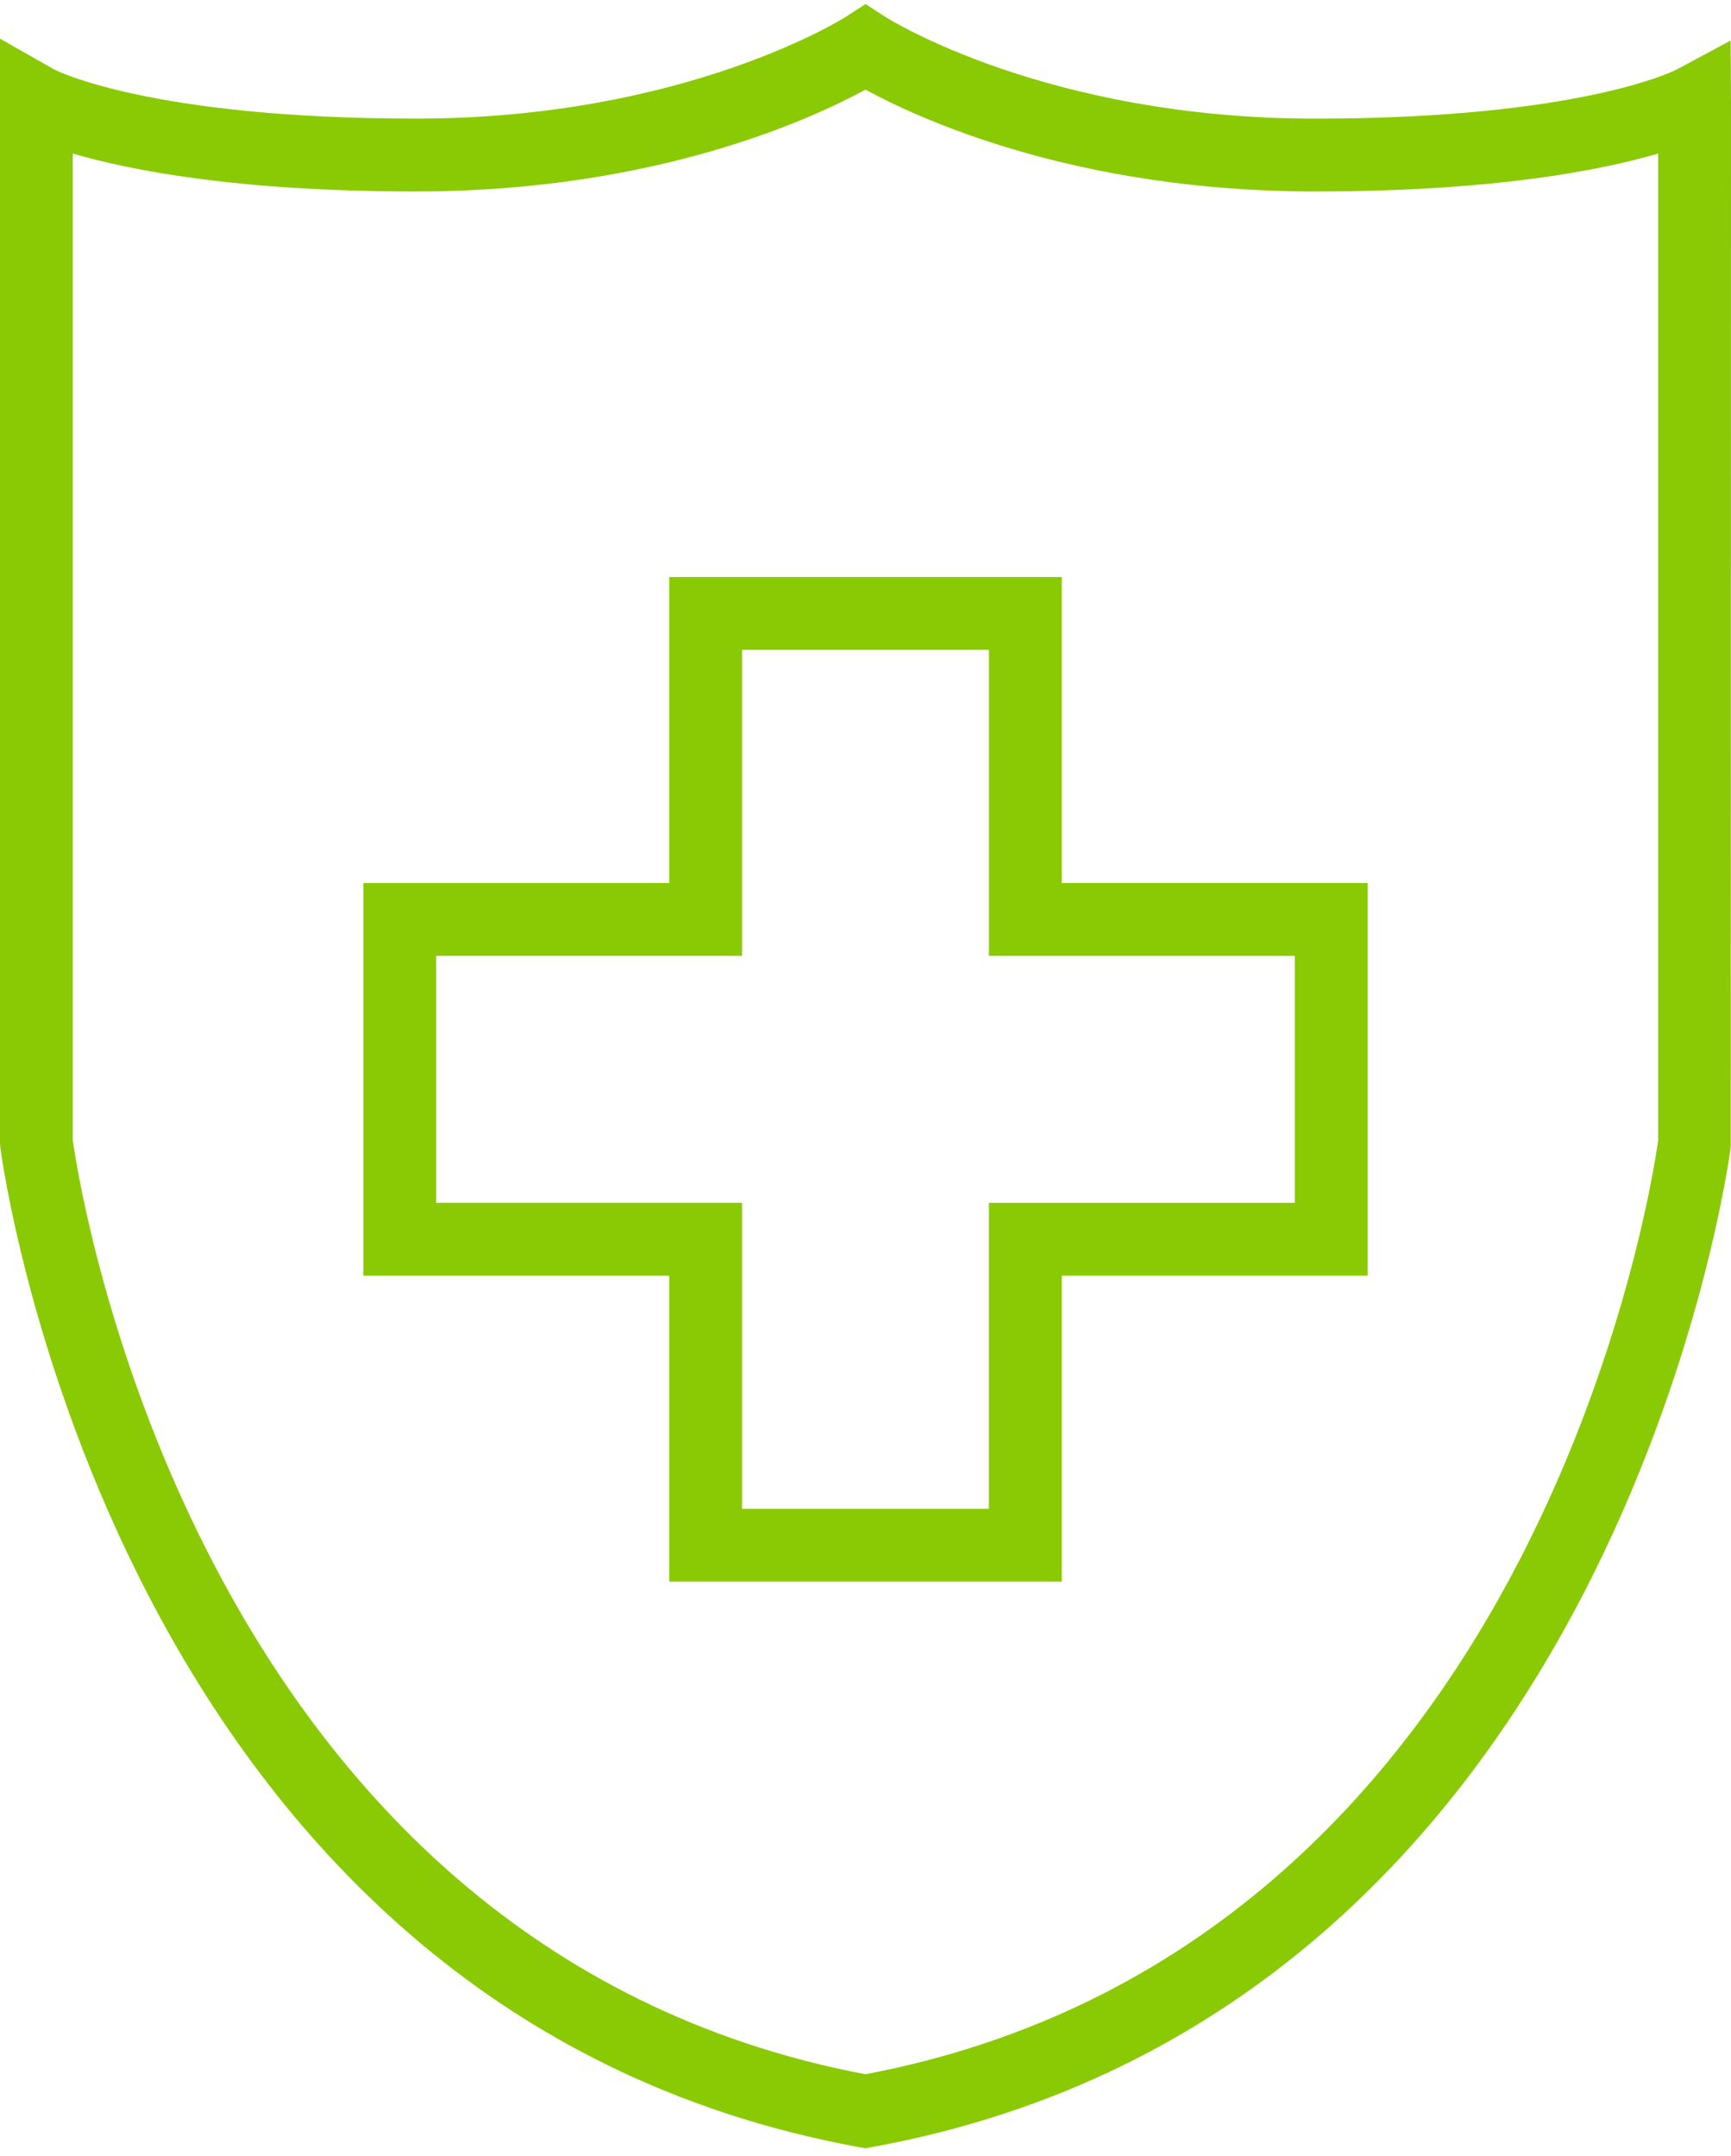
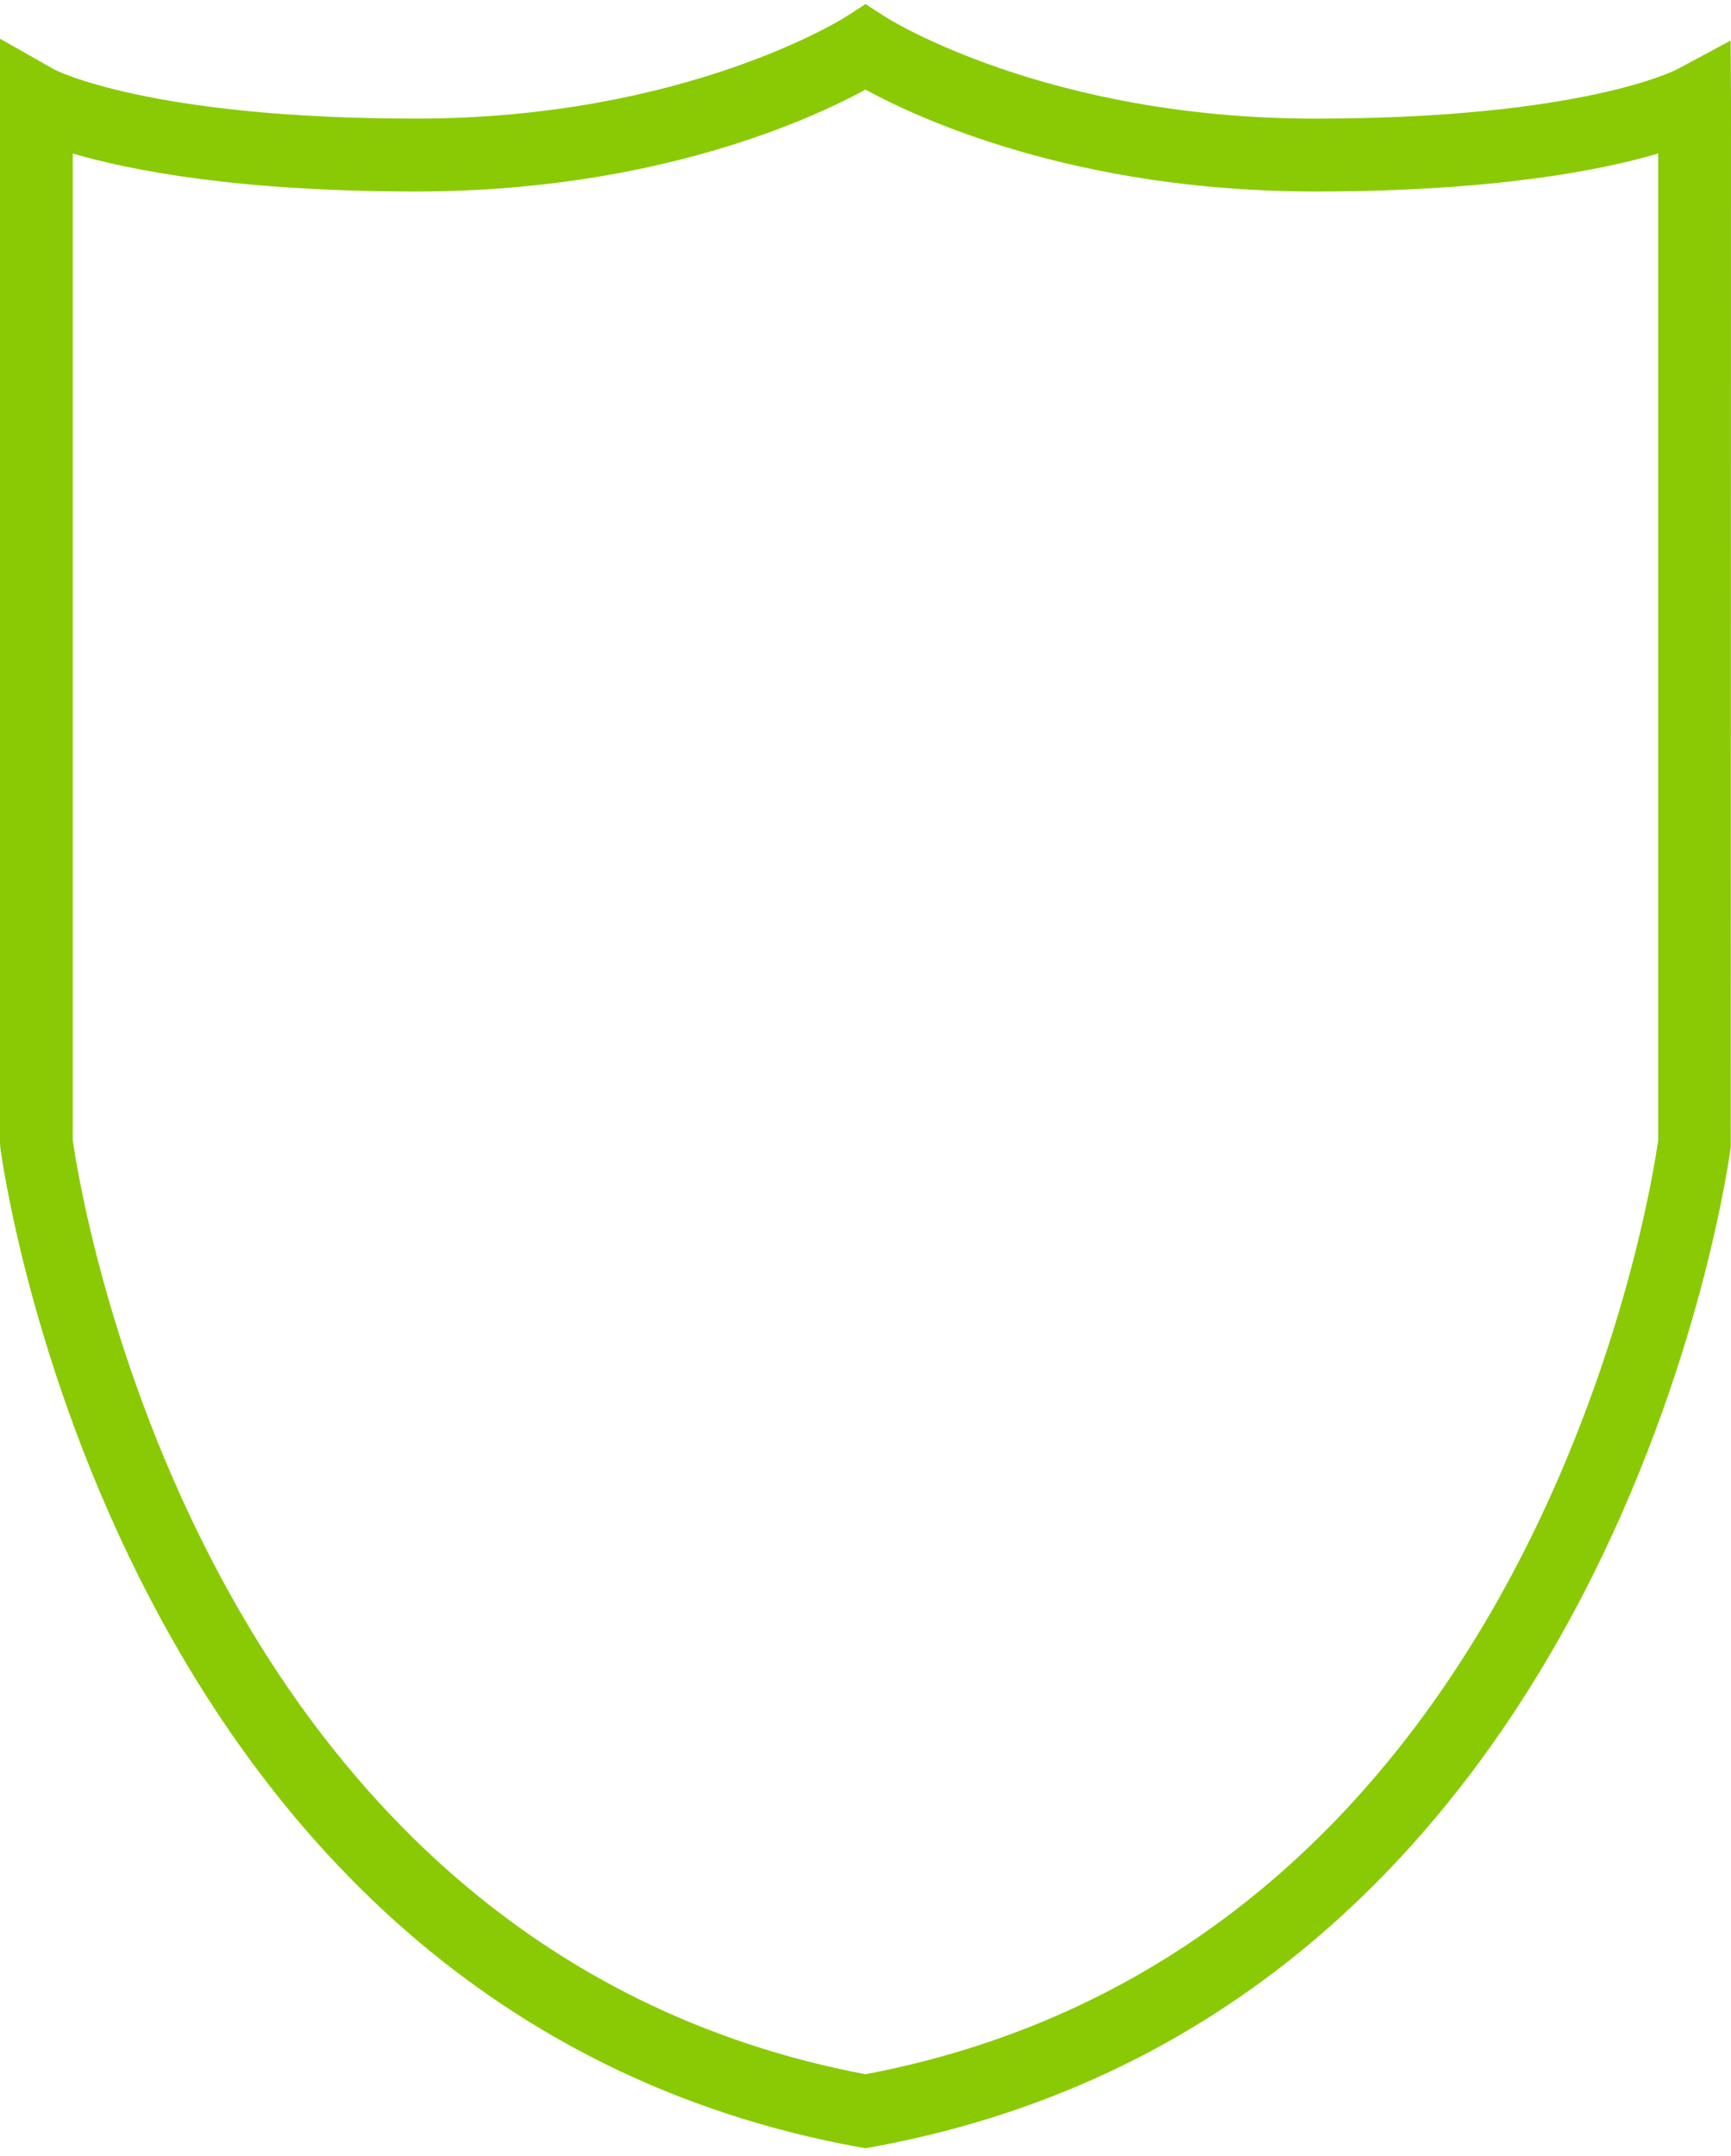
<svg xmlns="http://www.w3.org/2000/svg" width="212" height="264" viewBox="0 0 212 264" fill="none">
  <path d="M105.196 262.895L105.996 263.037L106.798 262.892C198.114 246.214 211.839 141.499 211.967 140.444L212 12.396L211.955 4.963L205.385 8.492C205.272 8.555 193.776 14.524 161.033 14.524C128.069 14.524 108.621 2.196 108.439 2.074L106.004 0.495L103.57 2.068C103.379 2.193 83.931 14.521 50.967 14.521C18.221 14.521 6.725 8.549 6.656 8.513L0 4.737V139.903L0.033 140.441C0.155 141.502 13.88 246.214 105.196 262.895ZM8.913 18.799C15.956 20.862 29.122 23.446 50.961 23.446C80.221 23.446 99.467 14.536 105.996 10.975C112.524 14.536 131.771 23.446 161.03 23.446C182.869 23.446 196.036 20.865 203.078 18.799V139.618C202.323 145.094 188.14 238.377 105.996 253.973C23.979 238.404 9.677 145.094 8.913 139.615V18.799Z" fill="#8ACA04" />
-   <path d="M81.962 193.658H130.037V156.19H167.504V108.119H130.034V70.651H81.962V108.122H44.495V156.193H81.962V193.658ZM53.413 147.272V117.037H90.881V79.57H121.118V117.04H158.585V147.275H121.115V184.745H90.881V147.272H53.413Z" fill="#8ACA04" />
</svg>